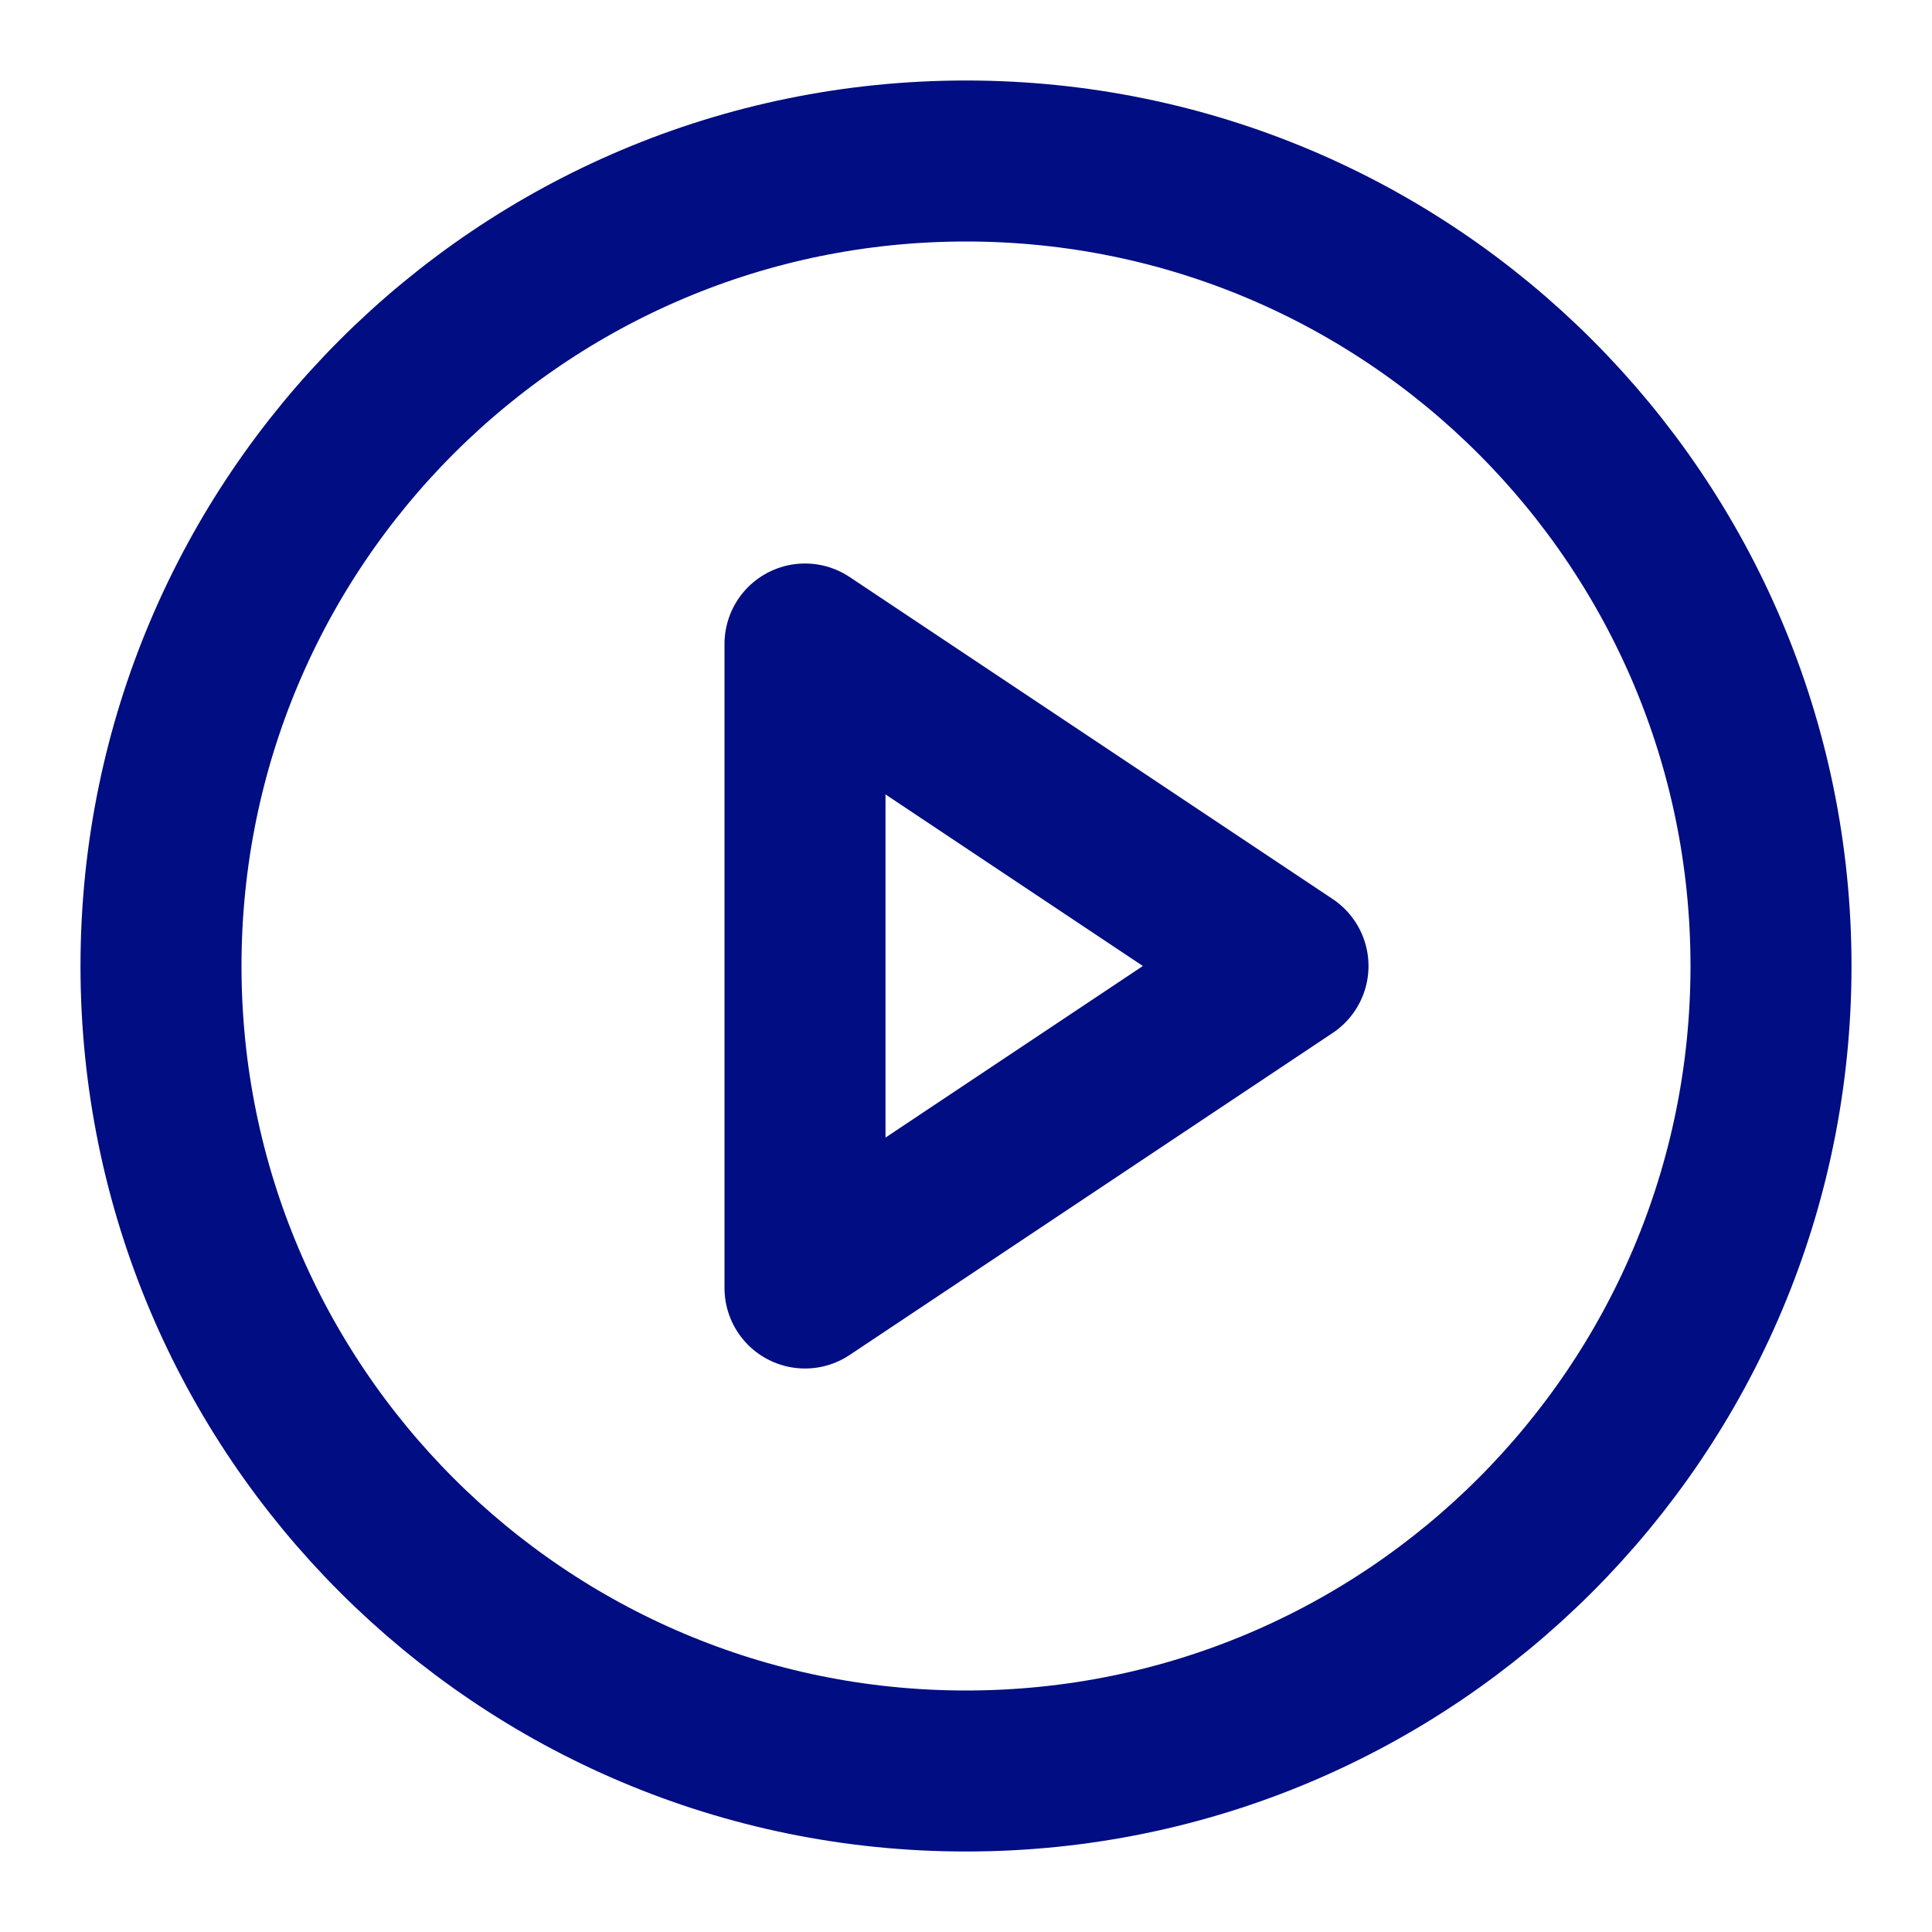
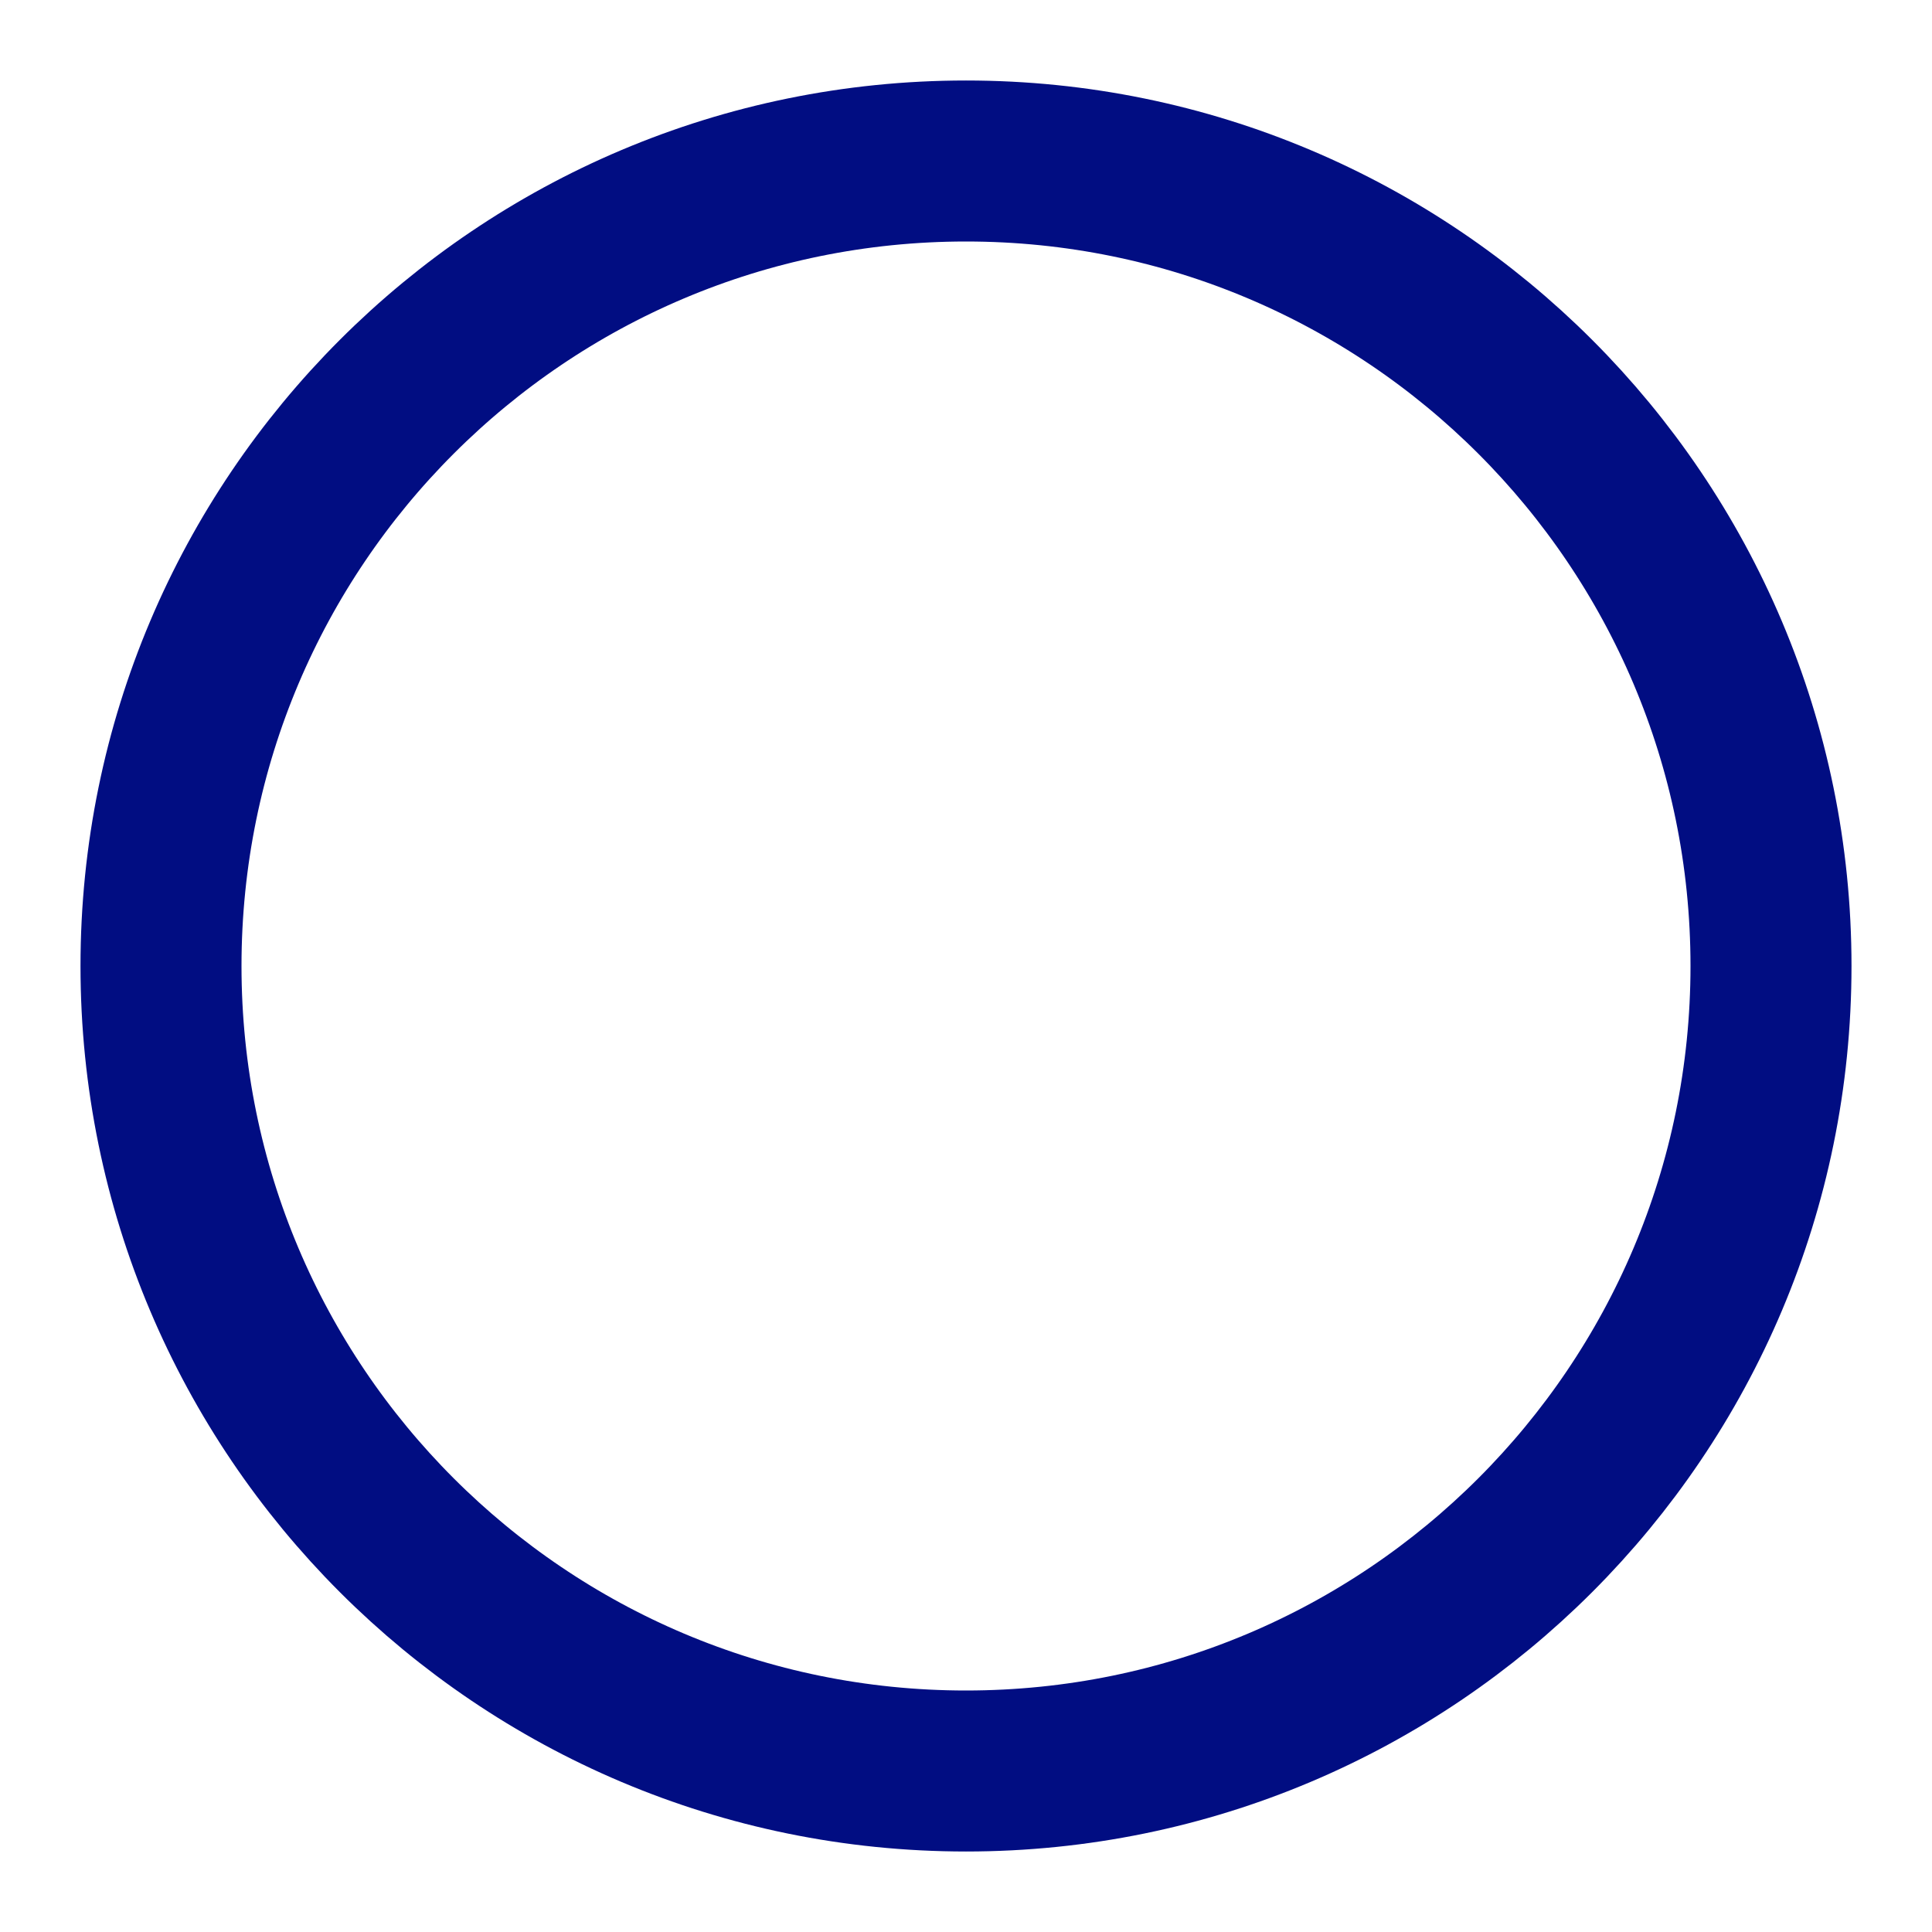
<svg xmlns="http://www.w3.org/2000/svg" width="24" height="24" viewBox="0 0 24 24" fill="none">
  <path d="M12 22C17.523 22 22 17.523 22 12C22 6.477 17.523 2 12 2C6.477 2 2 6.477 2 12C2 17.523 6.477 22 12 22Z" stroke="#010D82" stroke-width="2" stroke-linecap="round" stroke-linejoin="round" />
-   <path d="M10 8L16 12L10 16V8Z" stroke="#010D82" stroke-width="2" stroke-linecap="round" stroke-linejoin="round" />
</svg>